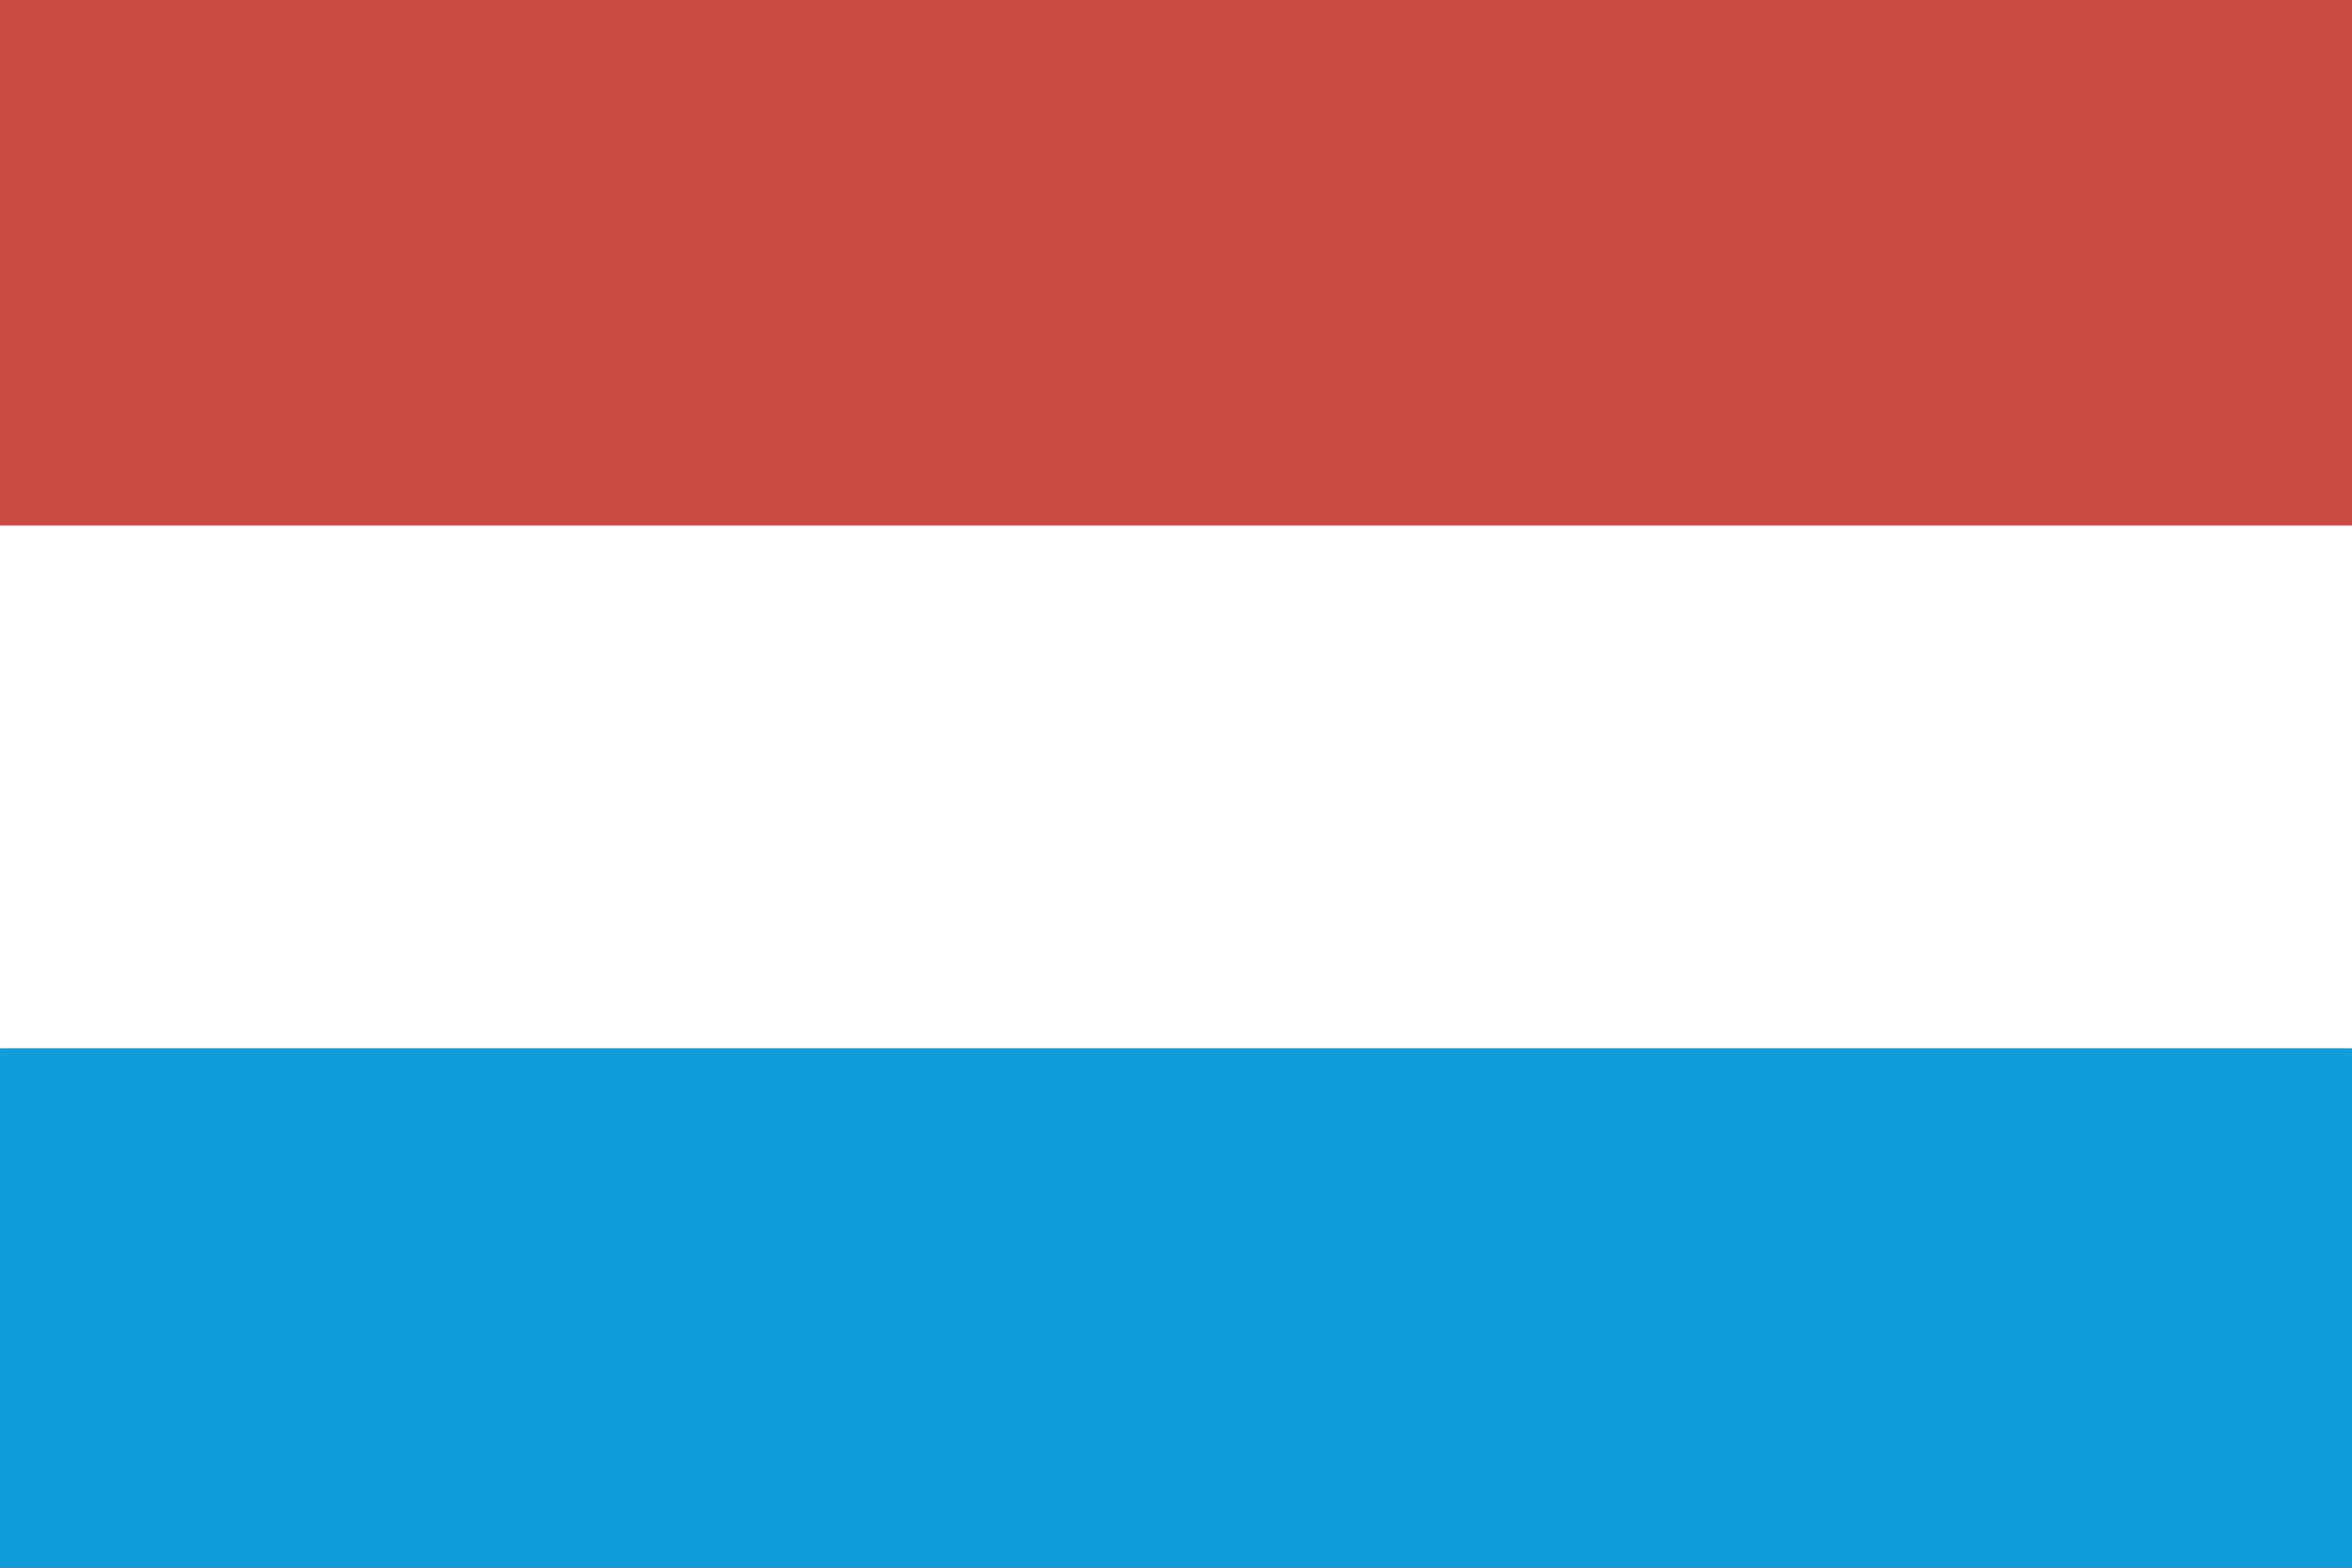
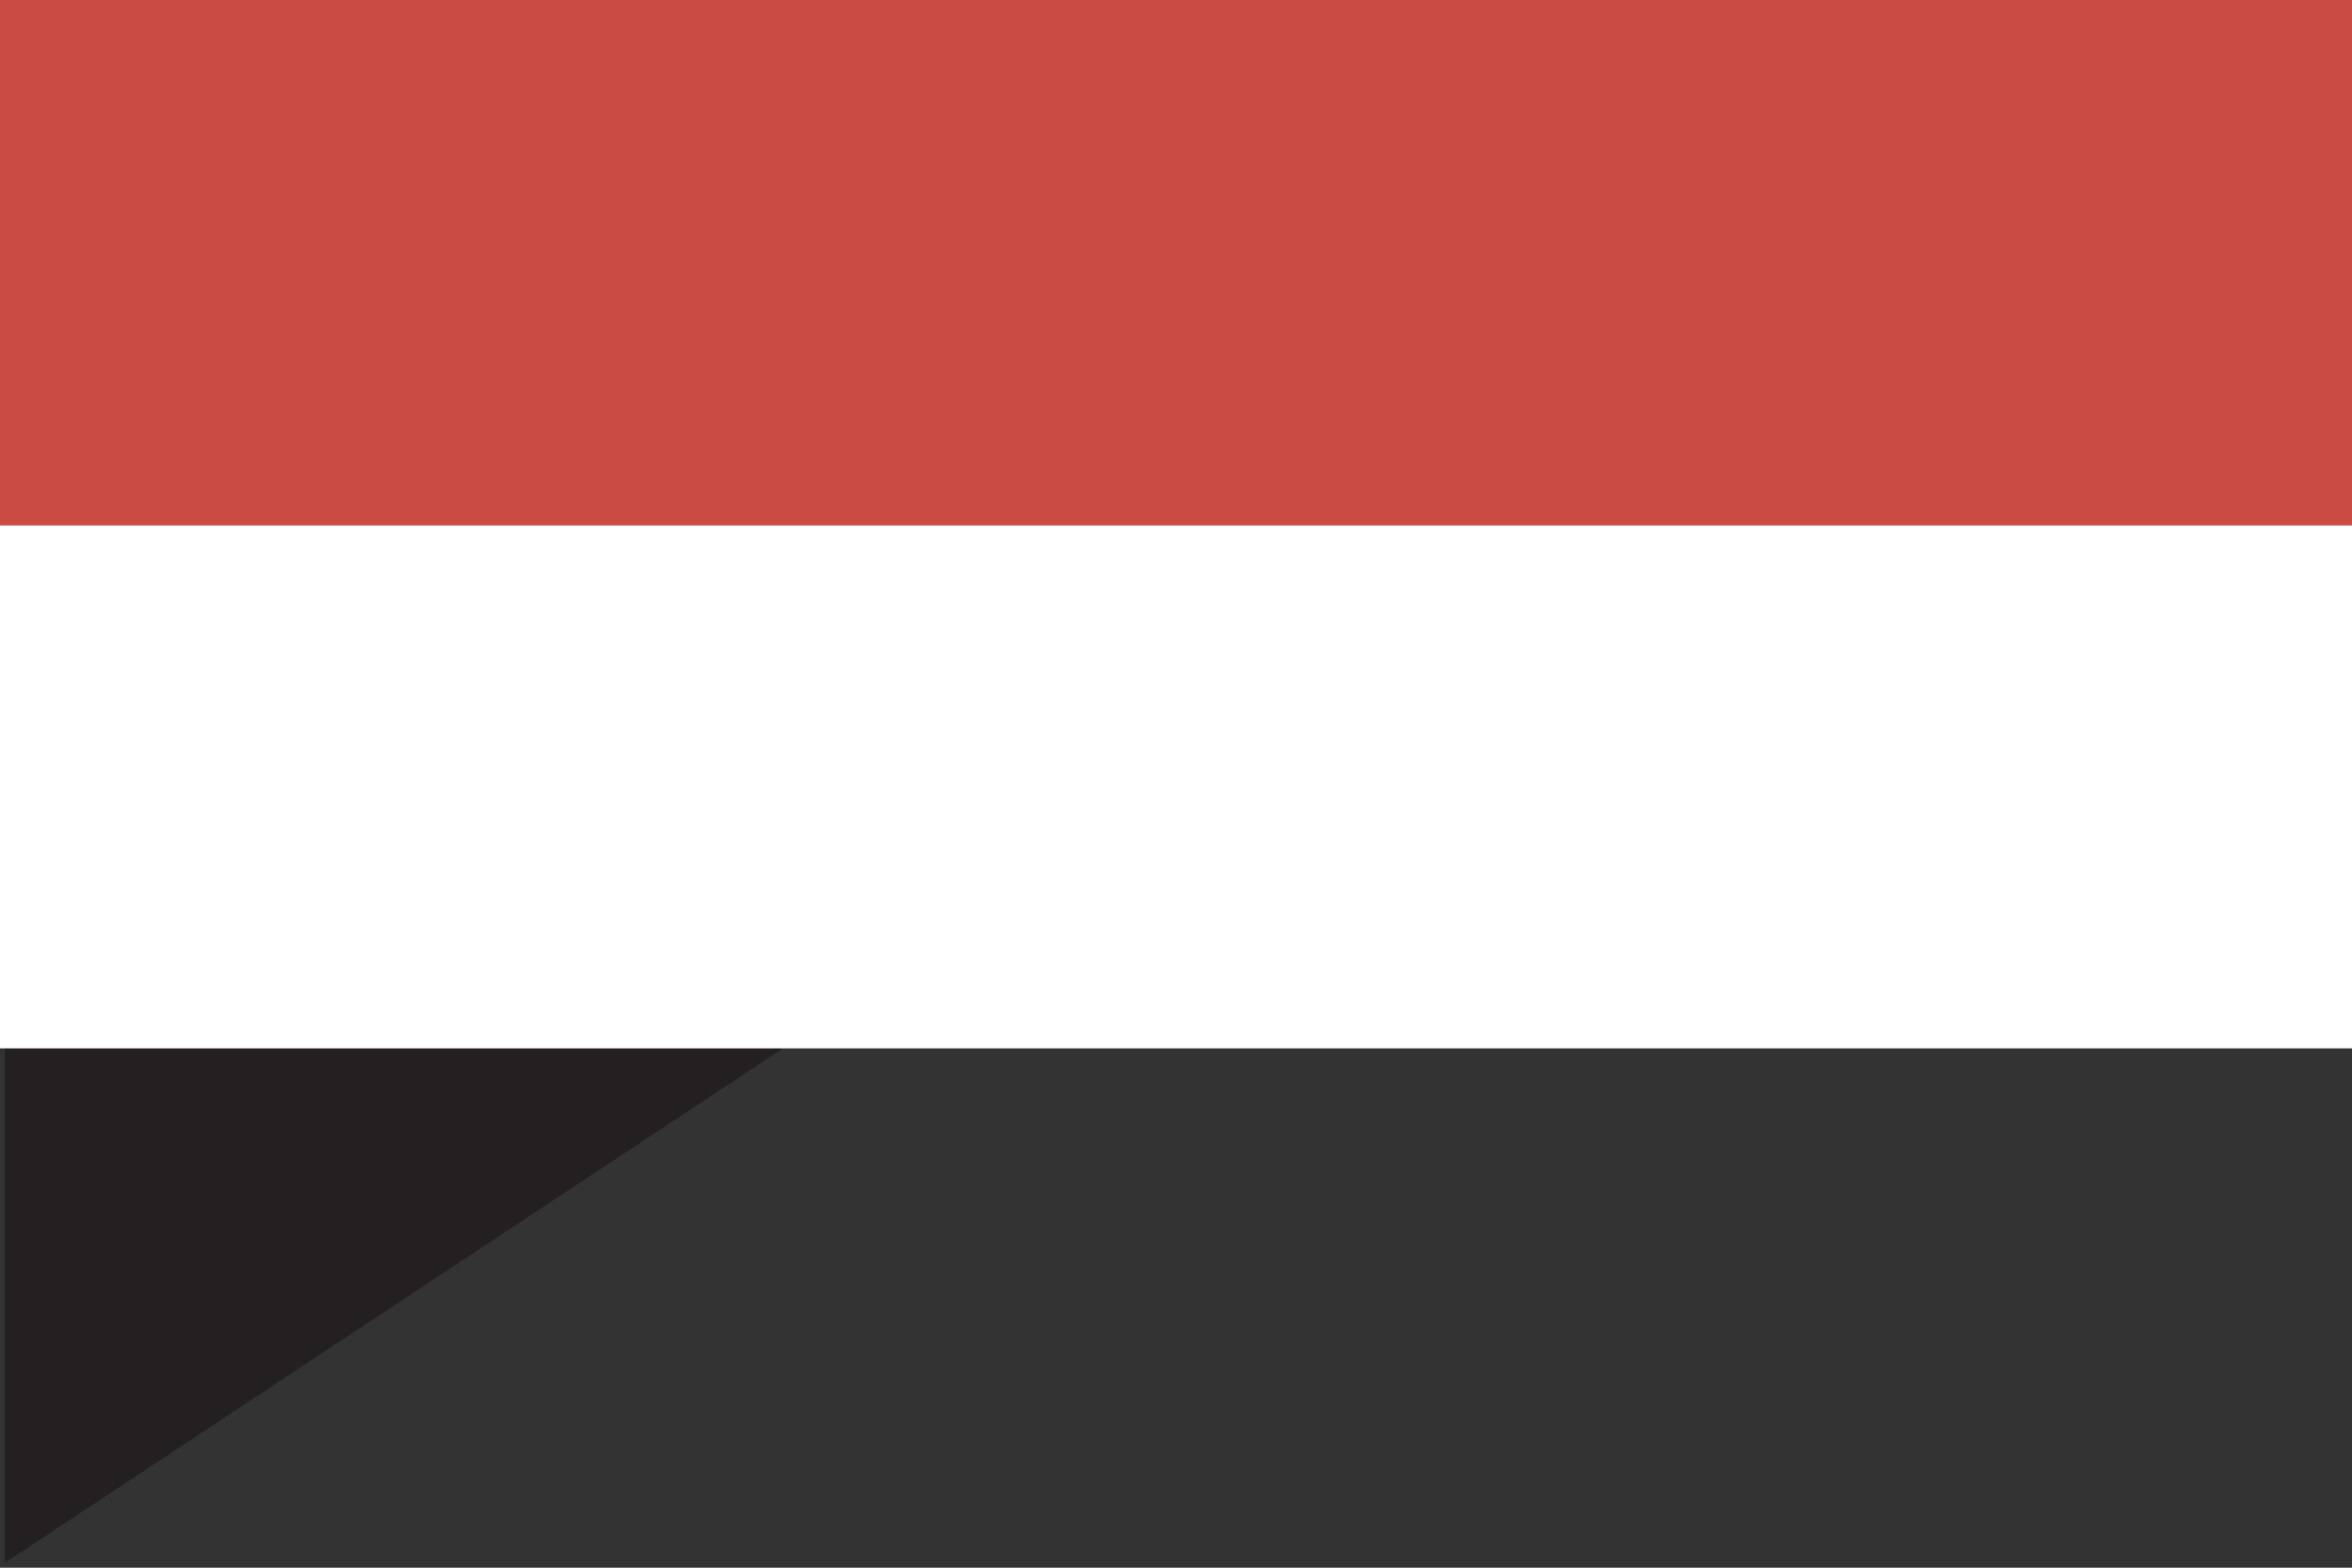
<svg xmlns="http://www.w3.org/2000/svg" version="1.1" id="Layer_1" x="0px" y="0px" width="30px" height="20px" viewBox="0 0 30 20" enable-background="new 0 0 30 20" xml:space="preserve">
  <rect x="0" y="0" width="30" height="20" fill="#333333" stroke="none" />
  <g>
-     <path fill="#242021" d="M30,20v-0.063V20z M0.062,19.938h29.875L29.936,0.184H0.062V19.938z" />
-     <rect y="13.375" fill="#119CDC" width="30" height="6.625" />
+     <path fill="#242021" d="M30,20v-0.063V20z M0.062,19.938L29.936,0.184H0.062V19.938z" />
    <rect y="6.686" fill="#FFFFFF" width="30" height="6.689" />
    <rect fill="#CA4A44" width="30" height="6.704" />
  </g>
</svg>